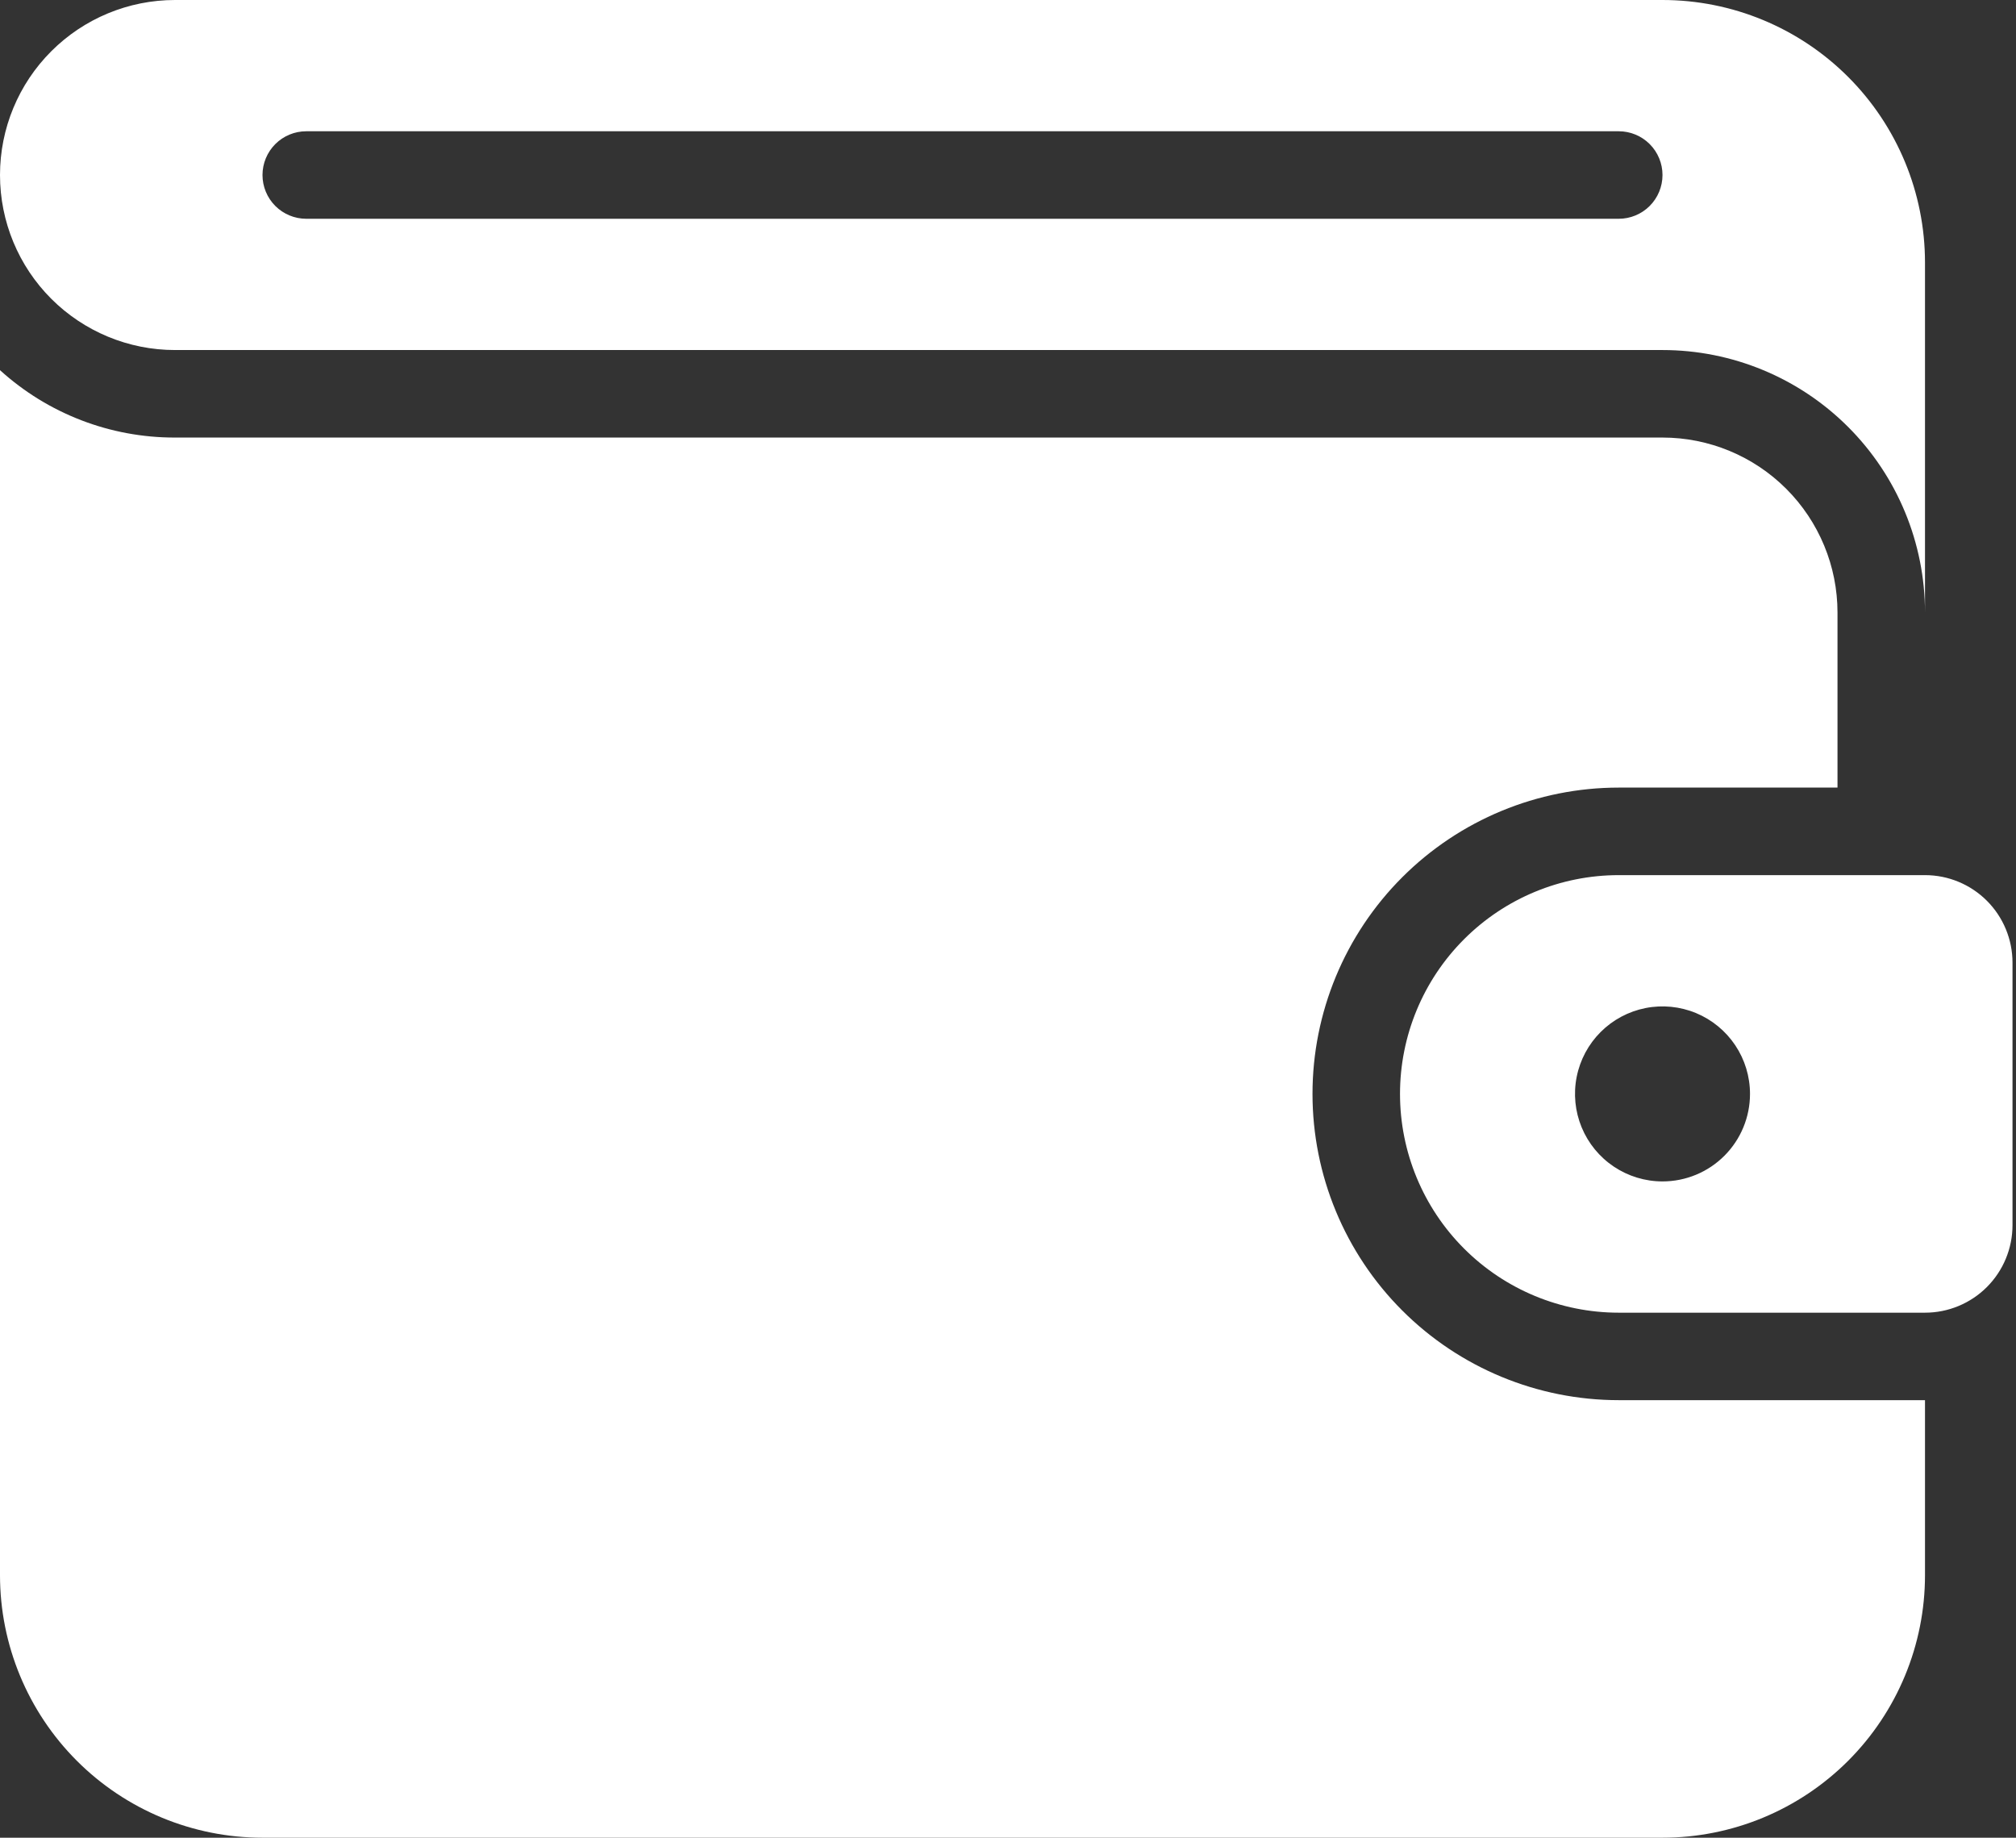
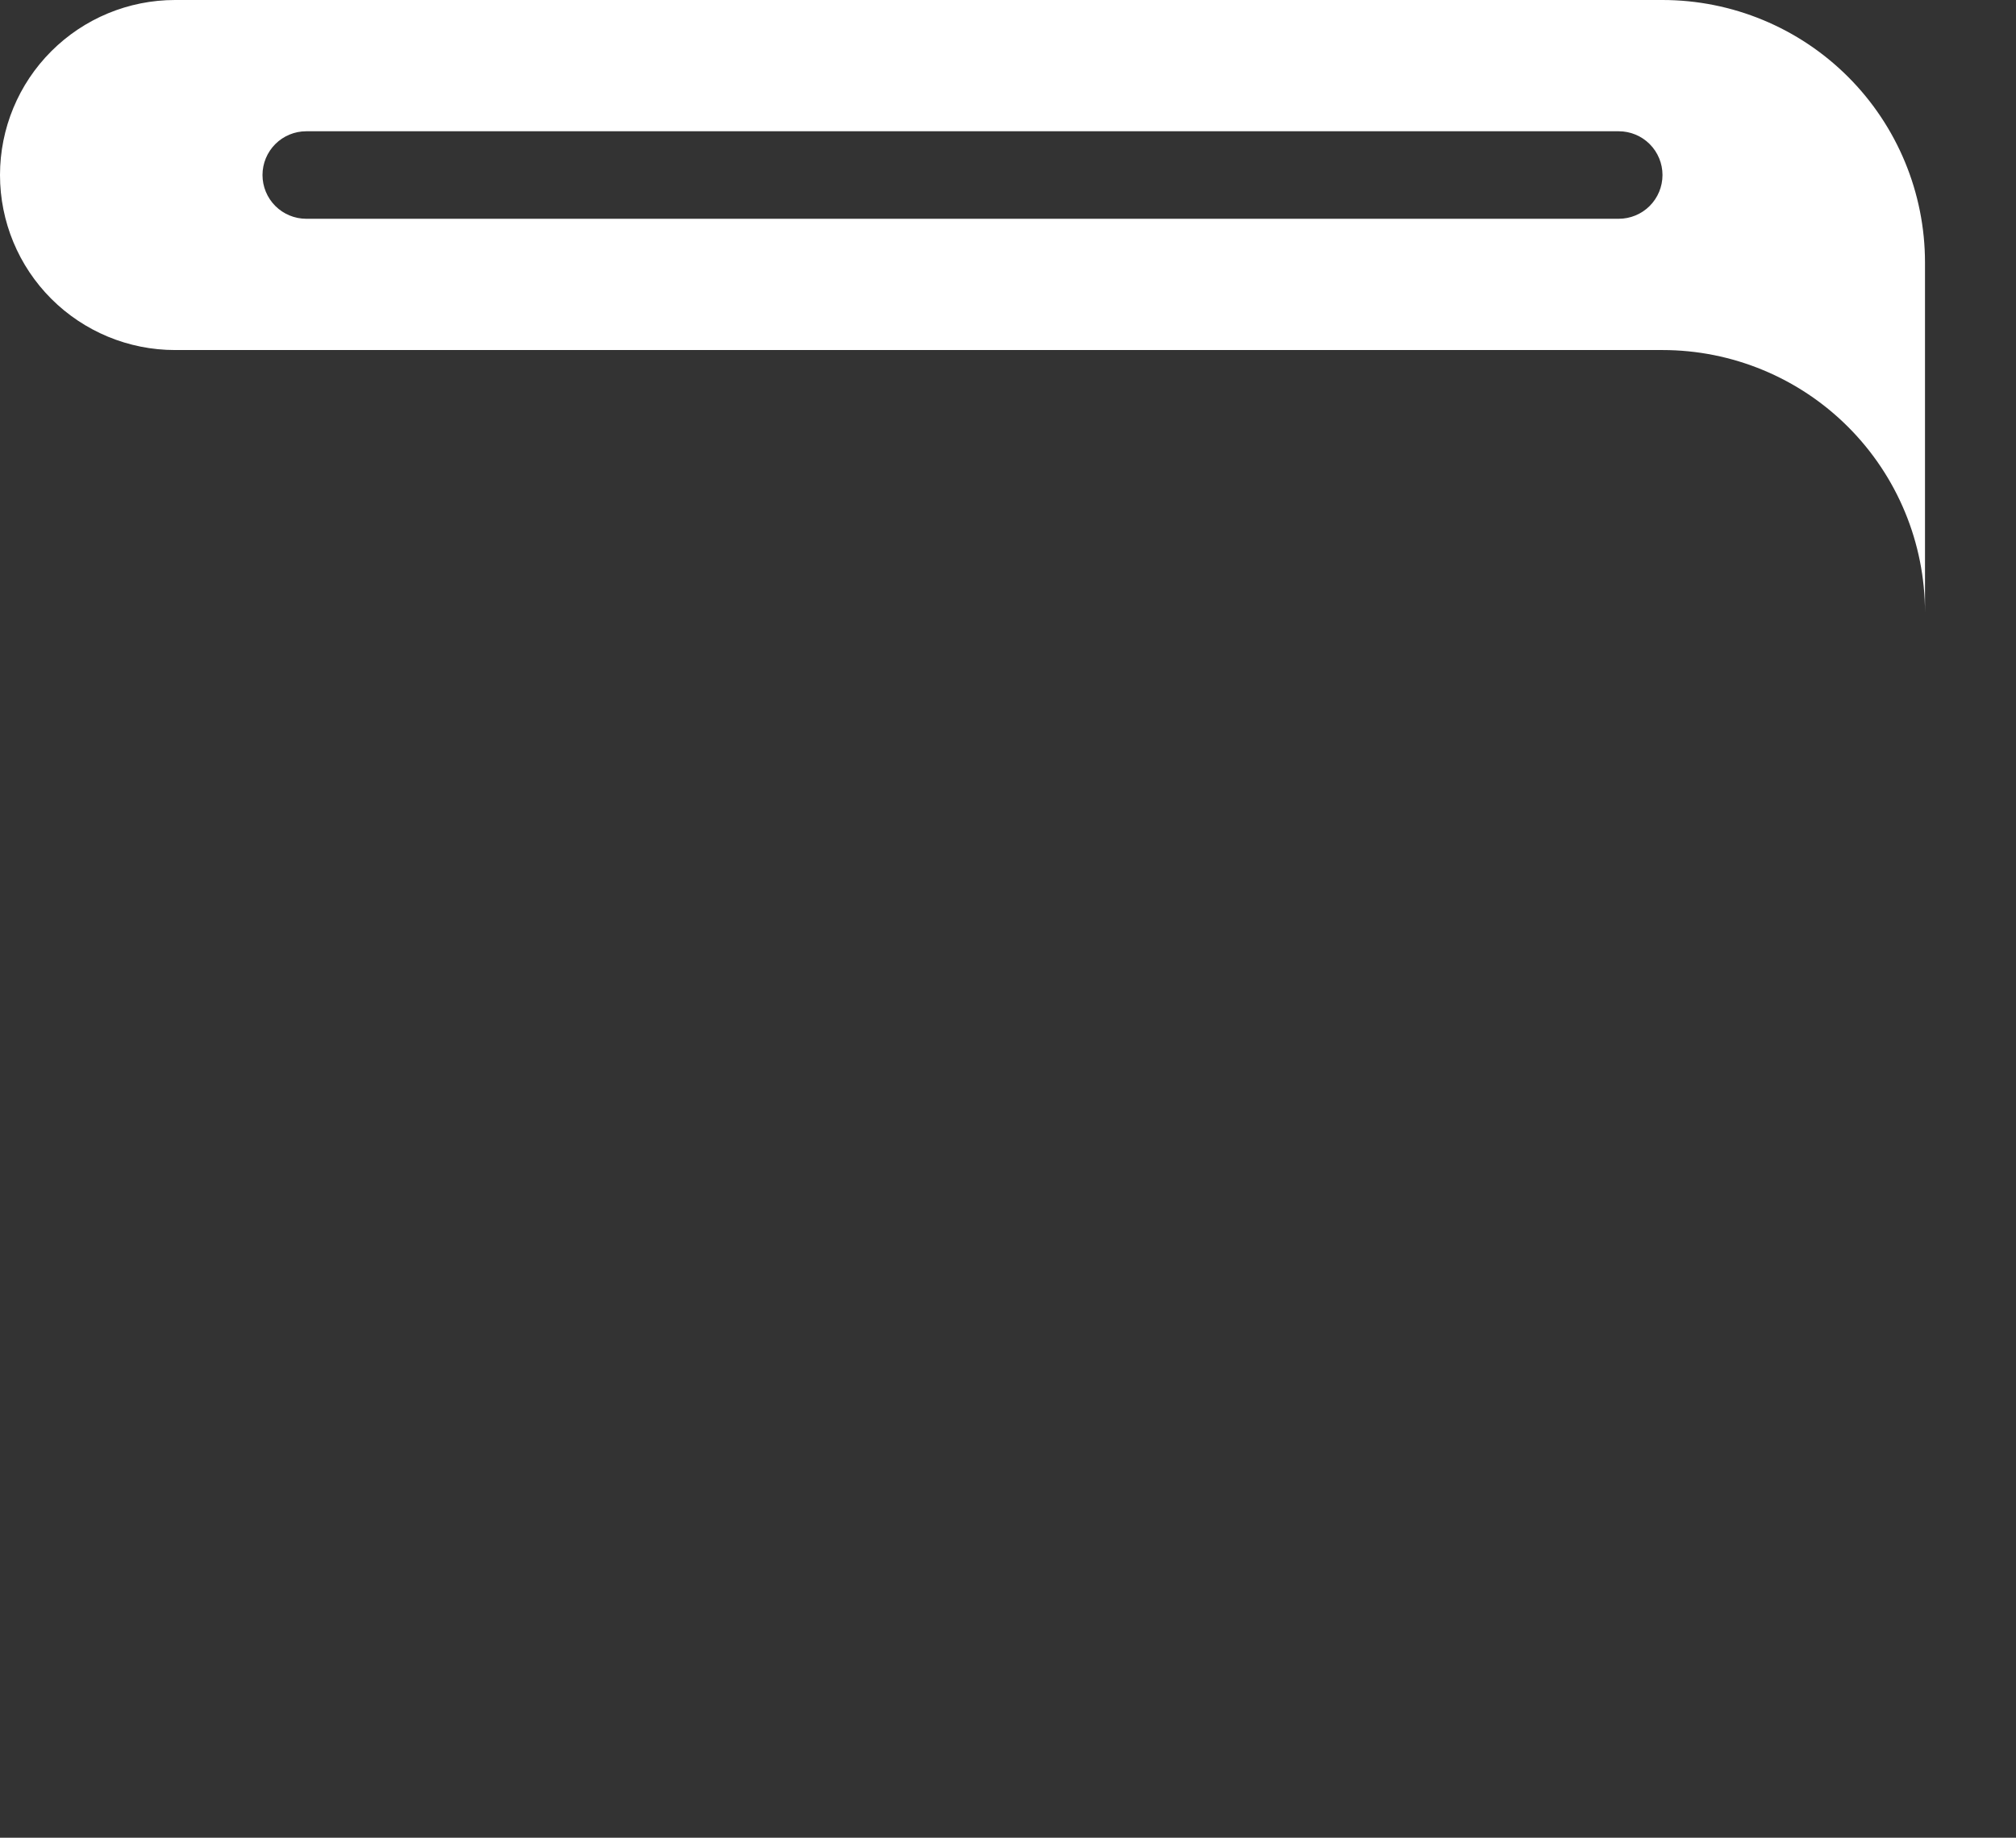
<svg xmlns="http://www.w3.org/2000/svg" width="192" height="175" viewBox="0 0 192 175" fill="none">
  <rect x="0" y="0" width="192" height="175" fill="#333333" stroke="none" />
-   <path d="M125 104.167C125 96.431 128.073 89.013 133.543 83.543C139.013 78.073 146.431 75 154.167 75H175V58.333C175 53.913 173.244 49.674 170.118 46.548C166.993 43.423 162.754 41.667 158.333 41.667H16.667C10.505 41.681 4.561 39.392 0 35.25V150C0 156.63 2.634 162.989 7.322 167.678C12.011 172.366 18.37 175 25 175H158.333C164.964 175 171.323 172.366 176.011 167.678C180.699 162.989 183.333 156.63 183.333 150V133.333H154.167C146.431 133.333 139.013 130.26 133.543 124.791C128.073 119.321 125 111.902 125 104.167Z" fill="white" />
-   <path d="M183.334 83.336H154.167C148.642 83.336 143.343 85.531 139.436 89.438C135.529 93.345 133.334 98.644 133.334 104.169C133.334 109.695 135.529 114.994 139.436 118.901C143.343 122.808 148.642 125.003 154.167 125.003H183.334C185.544 125.003 187.664 124.125 189.227 122.562C190.789 120.999 191.667 118.879 191.667 116.669V91.669C191.667 89.459 190.789 87.34 189.227 85.777C187.664 84.214 185.544 83.336 183.334 83.336ZM158.334 112.503C156.686 112.503 155.075 112.014 153.704 111.098C152.334 110.183 151.266 108.881 150.635 107.358C150.004 105.836 149.839 104.16 150.161 102.544C150.482 100.927 151.276 99.442 152.441 98.277C153.607 97.111 155.092 96.318 156.708 95.996C158.325 95.674 160 95.84 161.523 96.47C163.046 97.101 164.347 98.169 165.263 99.54C166.179 100.91 166.667 102.521 166.667 104.169C166.667 106.379 165.789 108.499 164.227 110.062C162.664 111.625 160.544 112.503 158.334 112.503Z" fill="white" />
  <path d="M16.667 33.333H158.333C164.964 33.333 171.323 35.967 176.011 40.656C180.699 45.344 183.333 51.703 183.333 58.333V25C183.333 18.37 180.699 12.011 176.011 7.322C171.323 2.634 164.964 0 158.333 0H16.667C12.246 0 8.007 1.756 4.882 4.882C1.756 8.007 0 12.246 0 16.667C0 21.087 1.756 25.326 4.882 28.452C8.007 31.577 12.246 33.333 16.667 33.333ZM29.167 12.5H154.167C155.272 12.5 156.332 12.939 157.113 13.72C157.894 14.502 158.333 15.562 158.333 16.667C158.333 17.772 157.894 18.831 157.113 19.613C156.332 20.394 155.272 20.833 154.167 20.833H29.167C28.062 20.833 27.002 20.394 26.22 19.613C25.439 18.831 25 17.772 25 16.667C25 15.562 25.439 14.502 26.22 13.72C27.002 12.939 28.062 12.5 29.167 12.5Z" fill="white" />
</svg>